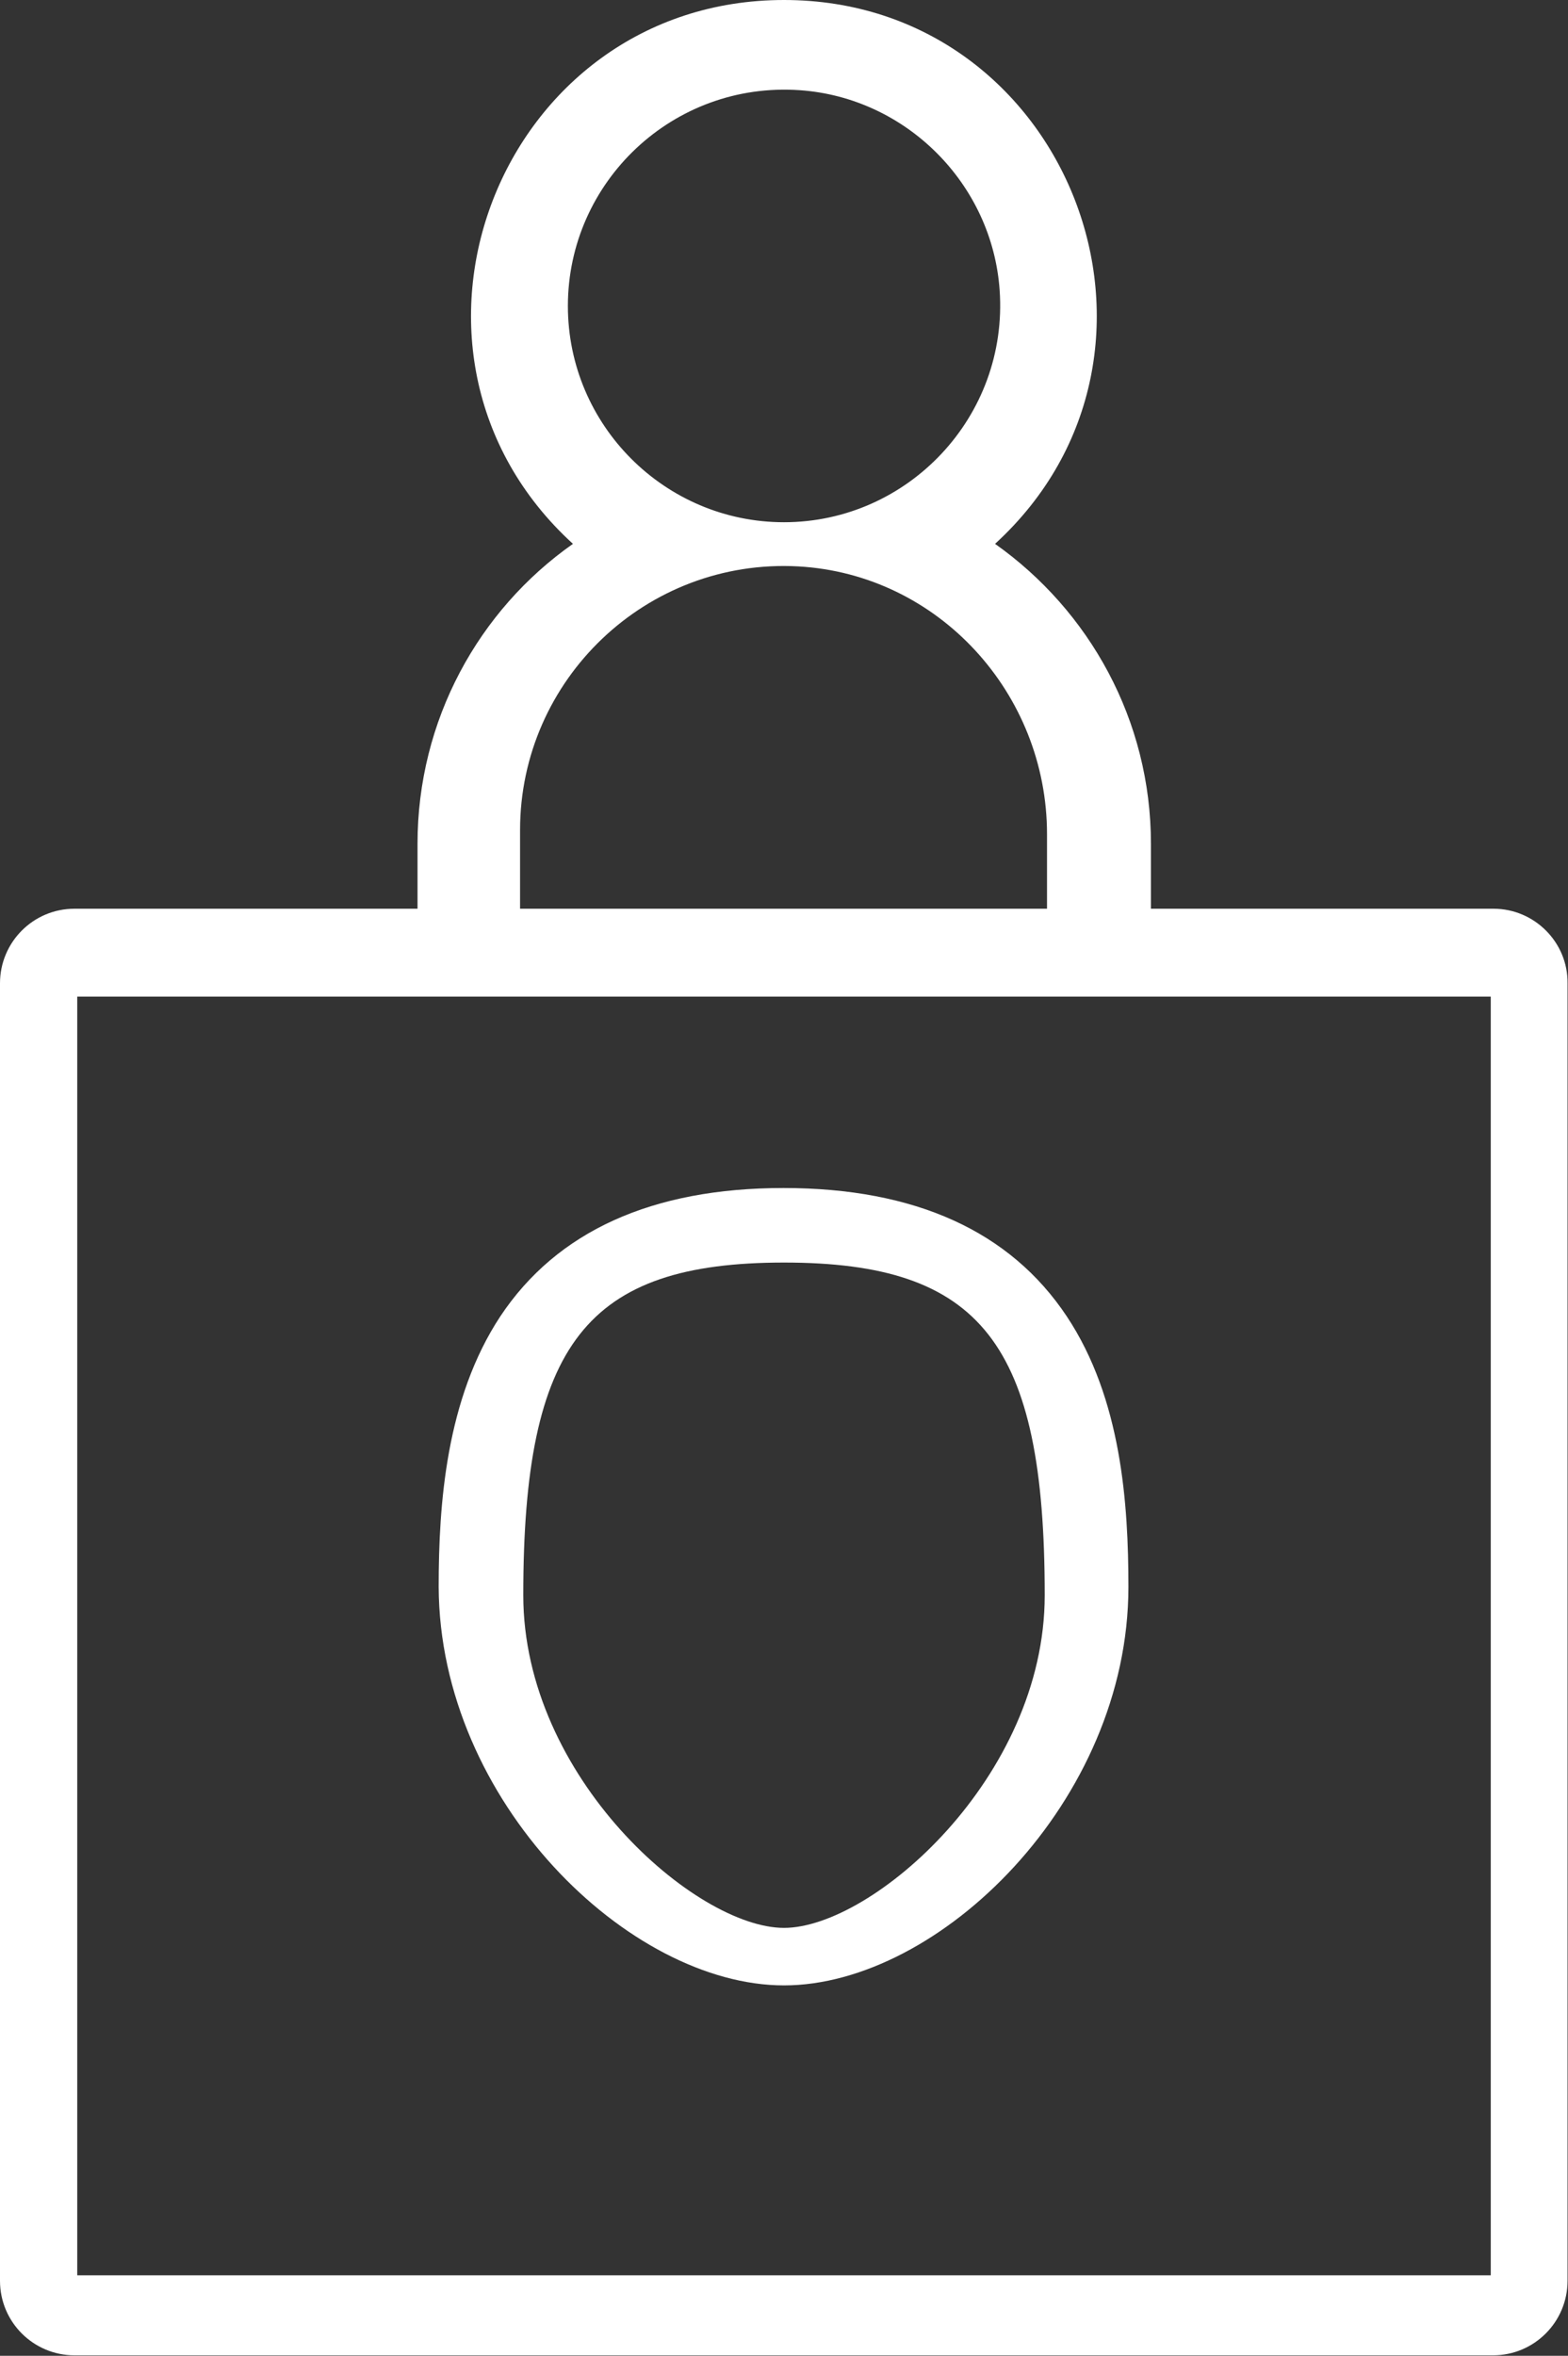
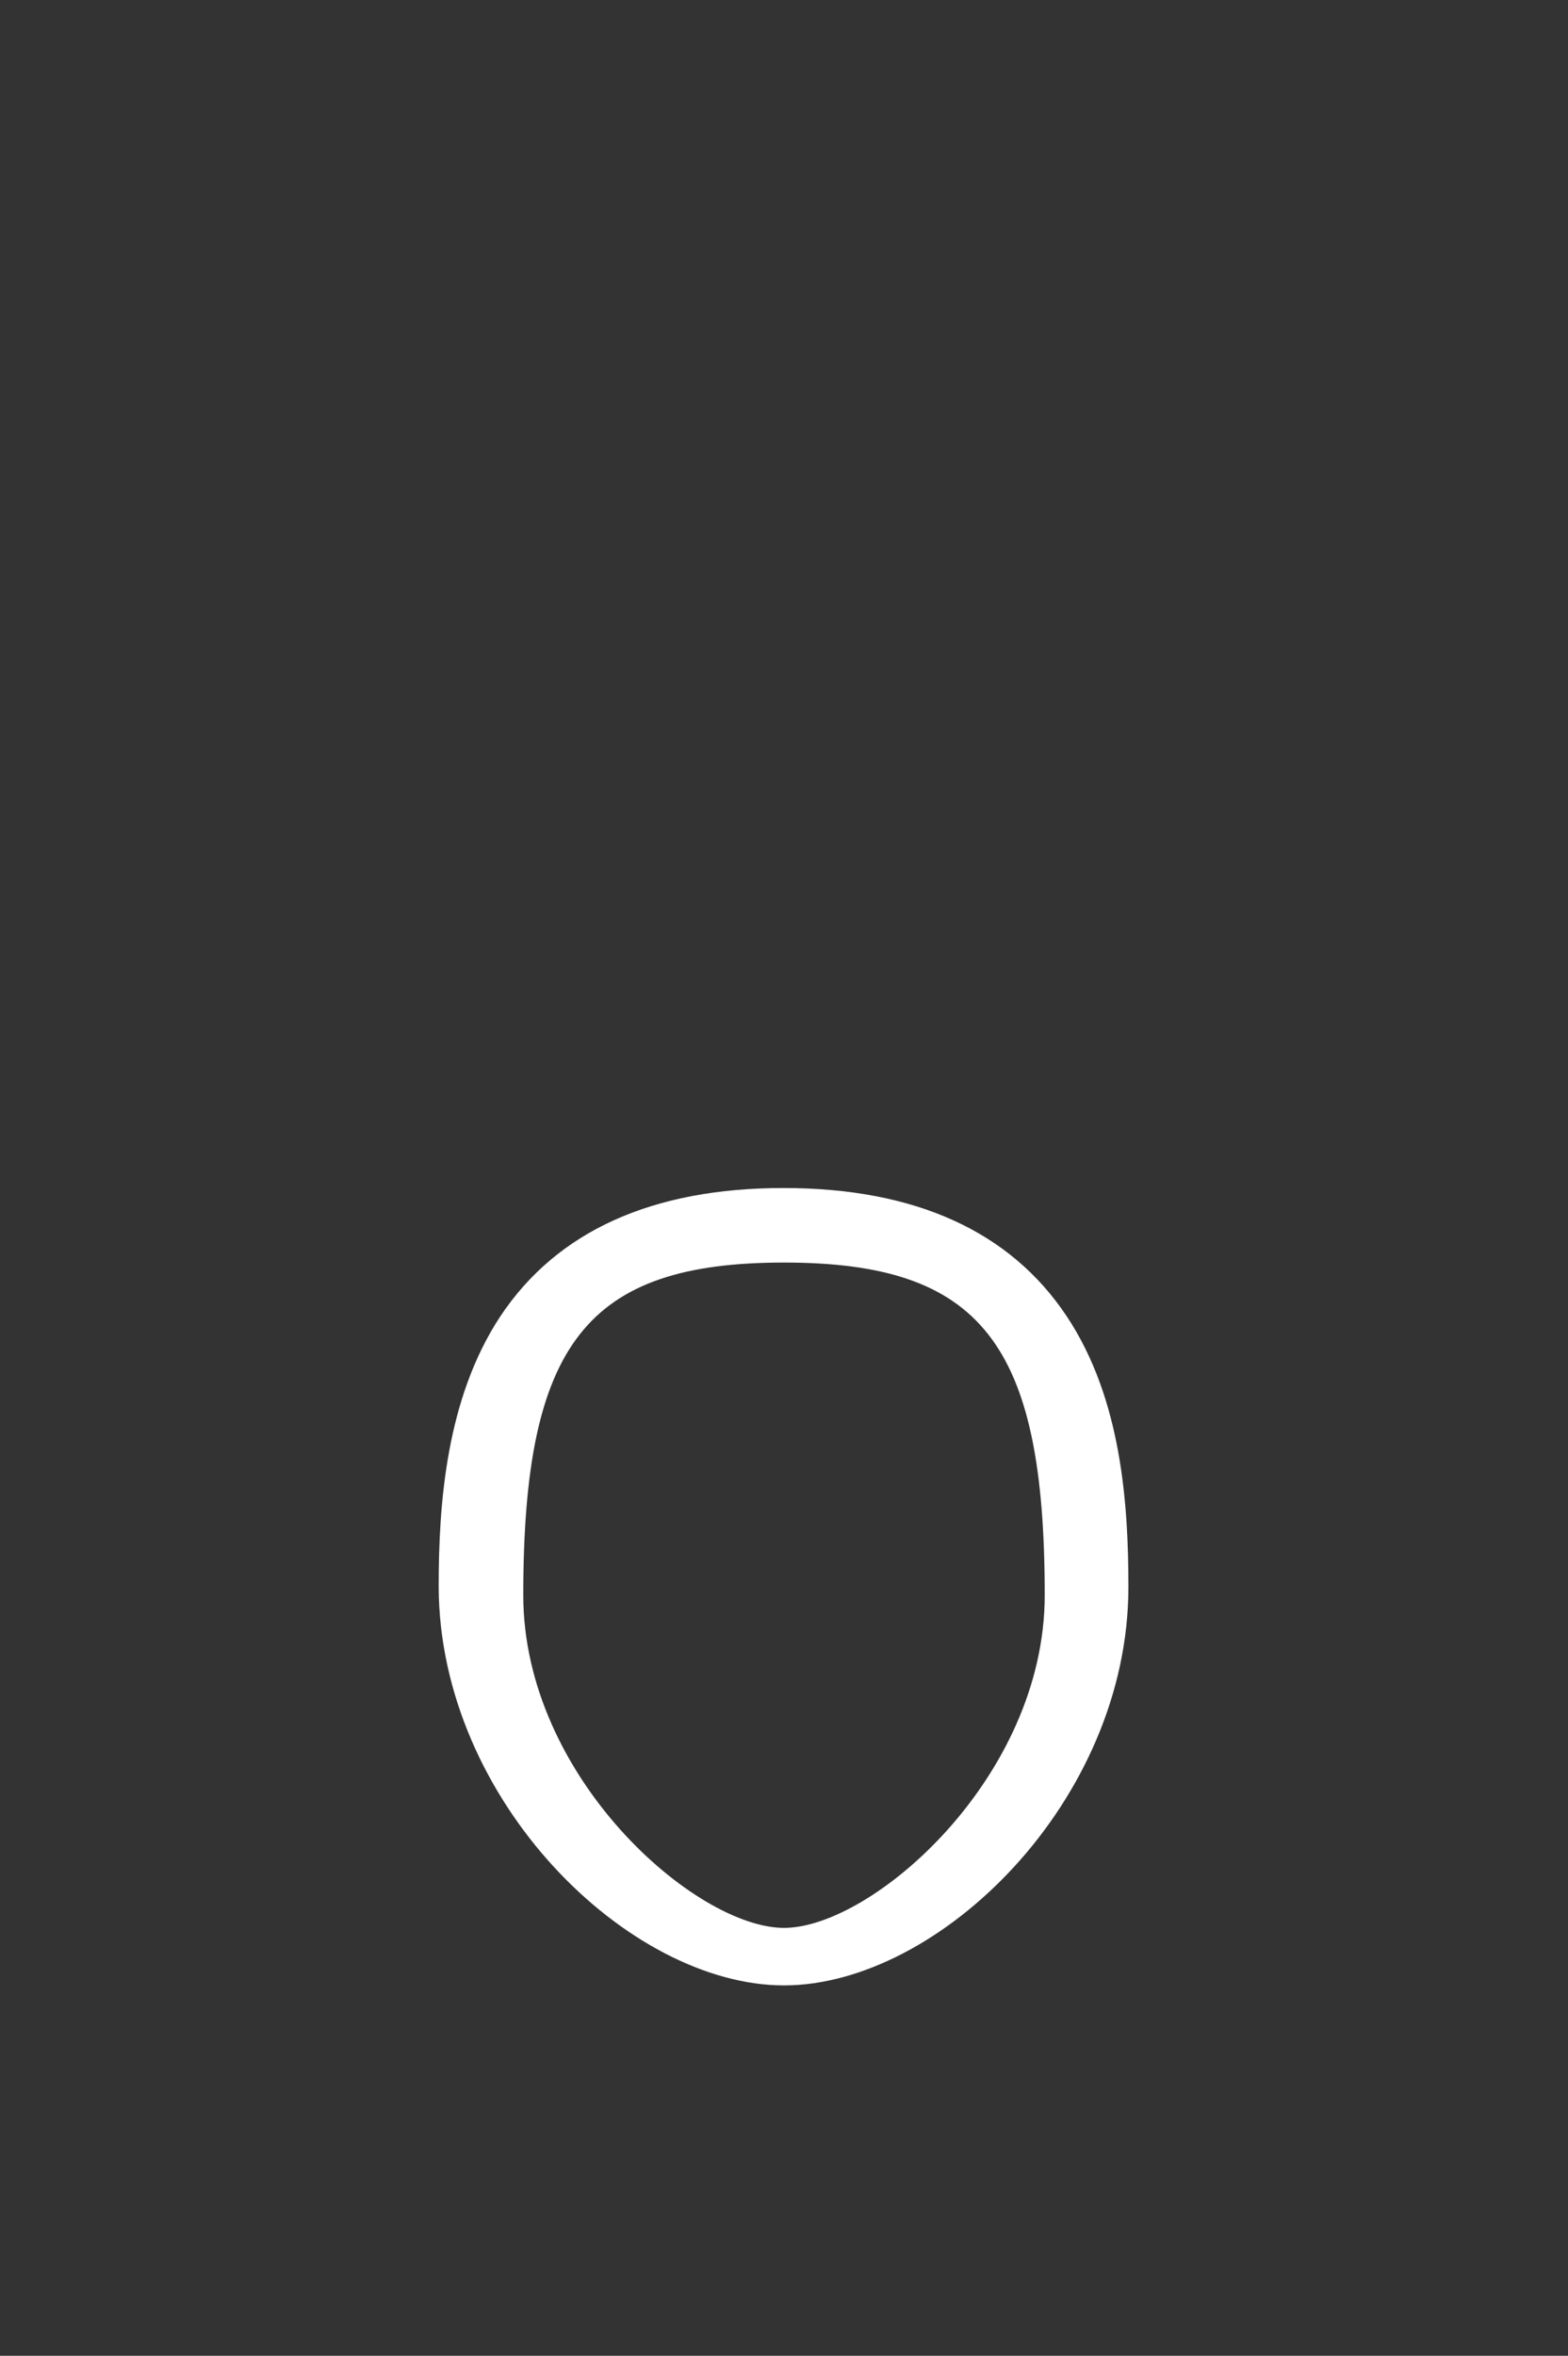
<svg xmlns="http://www.w3.org/2000/svg" version="1.1" x="0px" y="0px" viewBox="0 0 341 512" style="enable-background:new 0 0 341 512;" xml:space="preserve">
  <rect x="0" y="0" width="341" height="512" fill="#333333" stroke="none" />
  <style type="text/css">
	.st0{fill:#FFFFFF;}
	.st1{display:none;}
</style>
  <g id="Layer_1">
-     <path class="st0" d="M324.8,197.5h-74.5v-14.1c0-26.9-13.4-50.7-33.9-65.2C262,76.5,232.4,0,170.5,0s-91.6,76.5-45.9,118.2   c-20.5,14.4-33.8,38.3-33.8,65.2v14.1H16.2c-9,0-16.2,7.3-16.2,16.2v282c0,9,7.3,16.2,16.2,16.2h308.5c9,0,16.2-7.3,16.2-16.2v-282   C341,204.8,333.7,197.5,324.8,197.5L324.8,197.5L324.8,197.5z M123.5,66.5c0-27,22.9-48.8,50.4-46.9c23.2,1.6,41.9,20.4,43.5,43.5   c1.9,27.4-19.9,50.4-46.9,50.4C144.6,113.5,123.5,92.4,123.5,66.5L123.5,66.5L123.5,66.5z M113.1,180.4c0-32.7,27.5-59.1,60.5-57.3   c30.5,1.7,54.1,27.6,54.1,58.2v16.2H113.1C113.1,197.5,113.1,180.4,113.1,180.4z M324.2,494.5H16.8V216.6h307.4L324.2,494.5   L324.2,494.5z" />
    <path class="st0" d="M170.5,431.5c33.7,0,74.9-40,74.9-86.6c0-18-1.5-40.9-13.4-58.8c-12.3-18.5-33-27.9-61.6-27.9   s-49.3,9.4-61.6,27.9c-11.8,17.9-13.4,40.8-13.4,58.8C95.6,391.5,136.8,431.5,170.5,431.5L170.5,431.5L170.5,431.5z M170.5,274.4   c42.9,0,56.7,17.6,56.7,72.3c0,39.6-37.5,72.3-56.7,72.3s-56.7-32.7-56.7-72.3C113.8,292,127.6,274.4,170.5,274.4L170.5,274.4   L170.5,274.4z" />
  </g>
  <g id="Ebene_2" class="st1">
</g>
</svg>